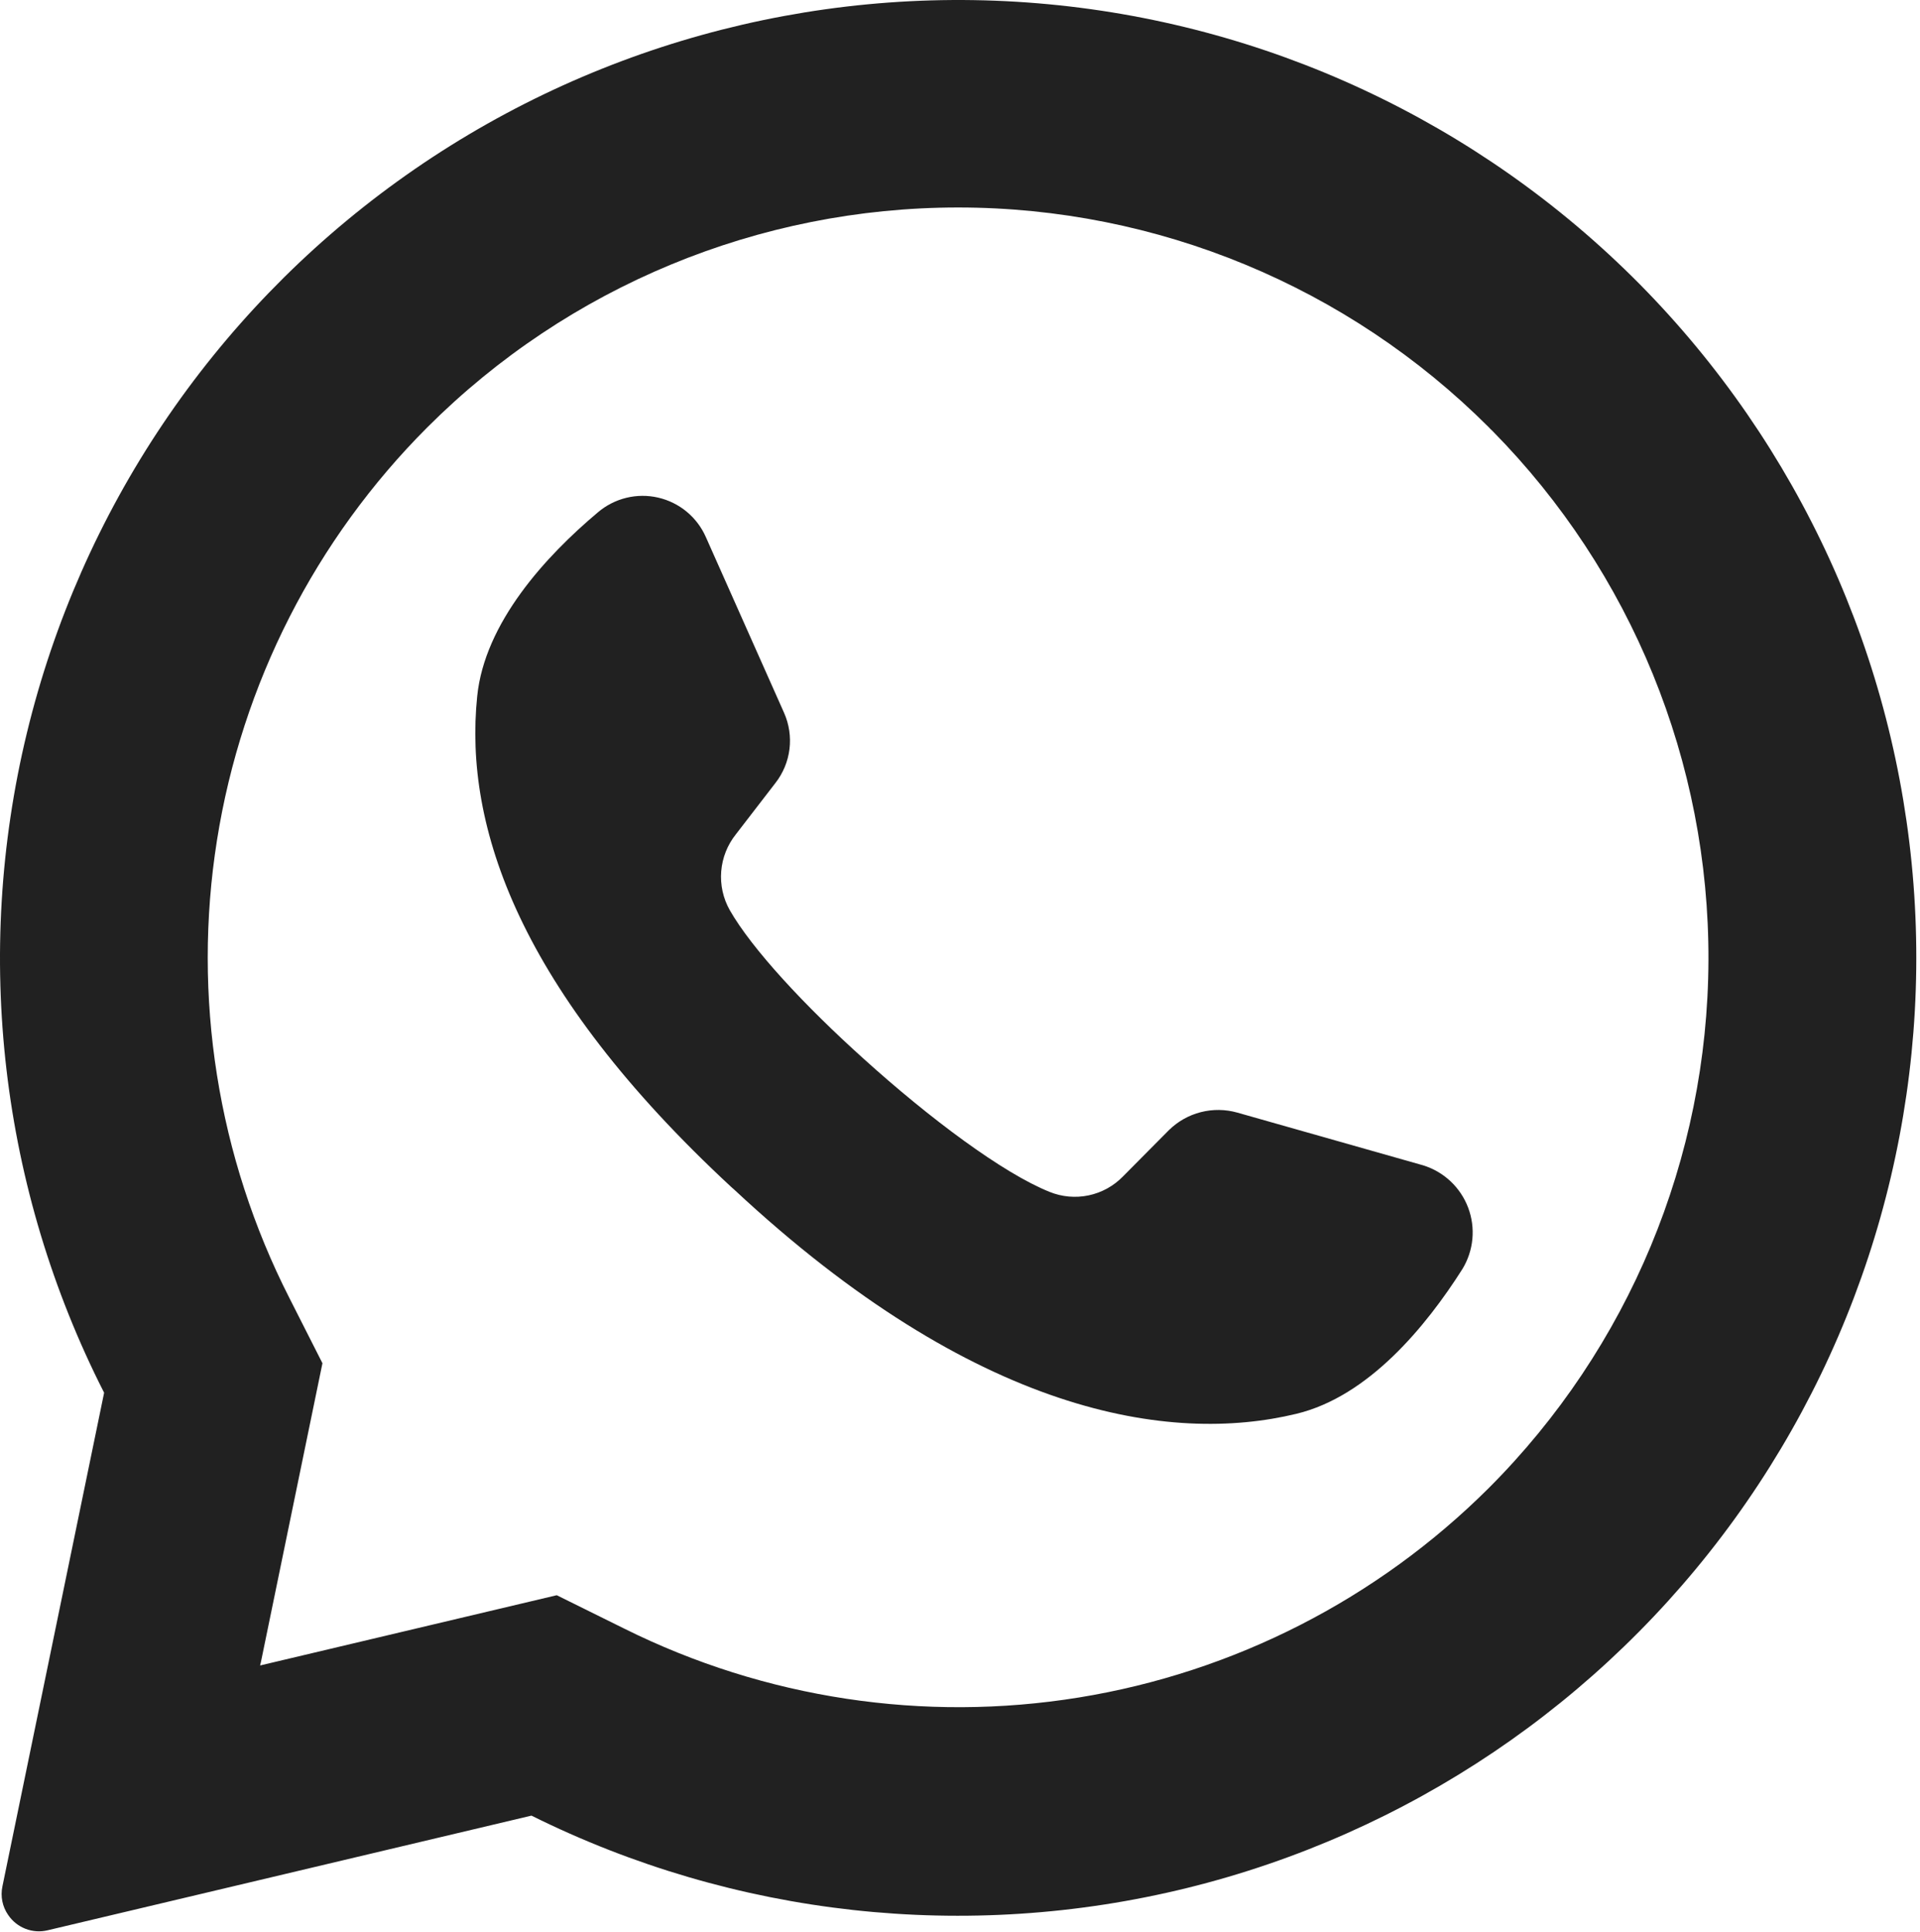
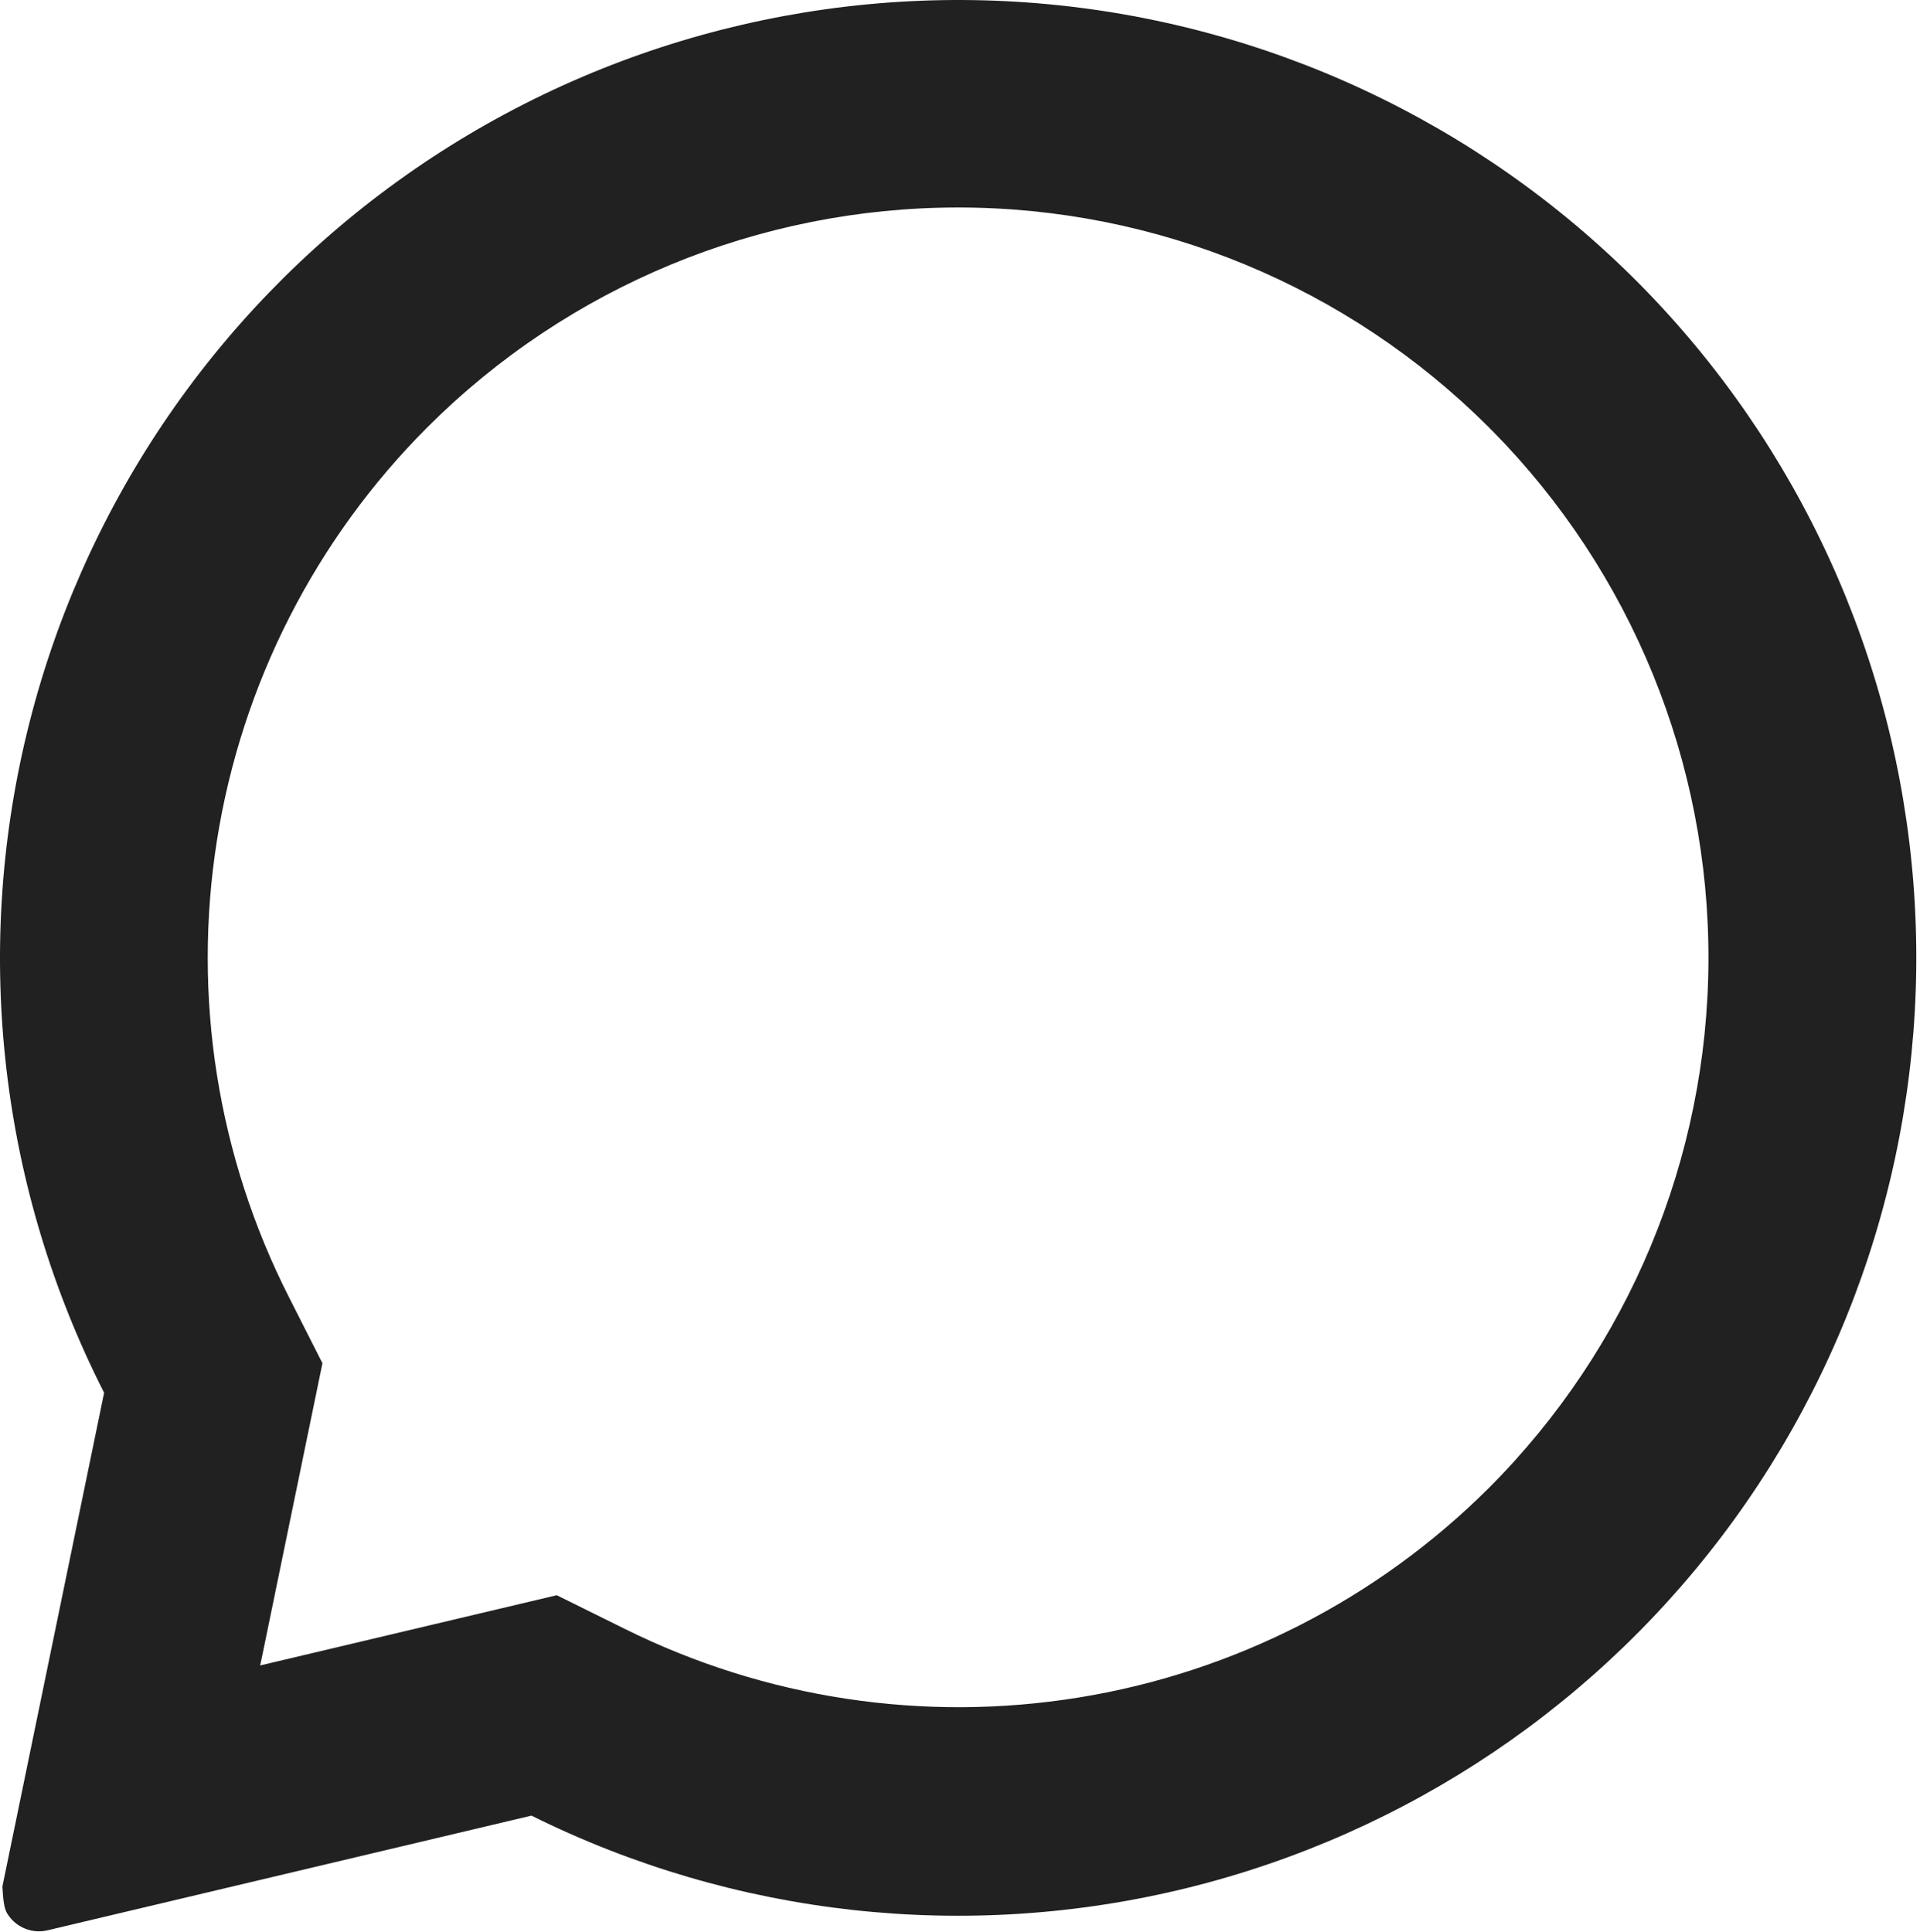
<svg xmlns="http://www.w3.org/2000/svg" width="318" height="320" viewBox="0 0 318 320" fill="none">
-   <path d="M271.558 47.055C244.923 20.155 209.552 3.658 171.826 0.54C134.099 -2.578 96.499 7.888 65.81 30.05C35.12 52.213 13.36 84.612 4.455 121.406C-4.45 158.199 0.086 196.963 17.245 230.706L0.401 312.481C0.227 313.295 0.222 314.136 0.387 314.952C0.552 315.768 0.884 316.541 1.361 317.223C2.061 318.257 3.06 319.054 4.224 319.506C5.388 319.959 6.663 320.045 7.878 319.754L88.023 300.757C121.672 317.482 160.162 321.726 196.646 312.735C233.13 303.744 265.241 282.101 287.266 251.657C309.29 221.212 319.799 183.942 316.922 146.476C314.046 109.011 297.971 73.781 271.558 47.055ZM246.569 246.503C228.14 264.879 204.41 277.01 178.722 281.185C153.034 285.36 126.683 281.37 103.383 269.775L92.212 264.248L43.078 275.885L43.223 275.274L53.405 225.819L47.936 215.026C36.031 191.645 31.831 165.096 35.938 139.182C40.046 113.268 52.249 89.318 70.801 70.764C94.112 47.461 125.724 34.37 158.685 34.37C191.646 34.37 223.258 47.461 246.569 70.764C246.767 70.992 246.981 71.206 247.209 71.404C270.23 94.768 283.082 126.285 282.962 159.085C282.842 191.885 269.761 223.308 246.569 246.503Z" fill="#212121" />
-   <path d="M242.205 210.226C236.183 219.71 226.671 231.317 214.714 234.197C193.769 239.259 161.623 234.372 121.623 197.077L121.129 196.641C85.958 164.03 76.823 136.888 79.034 115.361C80.256 103.142 90.438 92.088 99.02 84.873C100.377 83.715 101.985 82.891 103.718 82.466C105.45 82.041 107.258 82.027 108.997 82.426C110.735 82.825 112.356 83.624 113.731 84.762C115.105 85.899 116.194 87.342 116.911 88.975L129.856 118.066C130.697 119.952 131.009 122.032 130.758 124.082C130.507 126.132 129.702 128.075 128.431 129.702L121.885 138.197C120.481 139.951 119.633 142.085 119.452 144.325C119.27 146.564 119.763 148.807 120.867 150.764C124.533 157.193 133.318 166.648 143.063 175.404C154.002 185.295 166.133 194.342 173.813 197.426C175.868 198.266 178.127 198.47 180.299 198.014C182.472 197.558 184.458 196.461 186.002 194.866L193.594 187.215C195.059 185.771 196.881 184.74 198.874 184.229C200.867 183.718 202.96 183.745 204.94 184.306L235.689 193.033C237.385 193.554 238.94 194.455 240.234 195.668C241.529 196.882 242.529 198.375 243.157 200.034C243.786 201.693 244.027 203.474 243.862 205.24C243.697 207.007 243.13 208.712 242.205 210.226Z" fill="#212121" />
+   <path d="M271.558 47.055C244.923 20.155 209.552 3.658 171.826 0.54C134.099 -2.578 96.499 7.888 65.81 30.05C35.12 52.213 13.36 84.612 4.455 121.406C-4.45 158.199 0.086 196.963 17.245 230.706L0.401 312.481C0.552 315.768 0.884 316.541 1.361 317.223C2.061 318.257 3.06 319.054 4.224 319.506C5.388 319.959 6.663 320.045 7.878 319.754L88.023 300.757C121.672 317.482 160.162 321.726 196.646 312.735C233.13 303.744 265.241 282.101 287.266 251.657C309.29 221.212 319.799 183.942 316.922 146.476C314.046 109.011 297.971 73.781 271.558 47.055ZM246.569 246.503C228.14 264.879 204.41 277.01 178.722 281.185C153.034 285.36 126.683 281.37 103.383 269.775L92.212 264.248L43.078 275.885L43.223 275.274L53.405 225.819L47.936 215.026C36.031 191.645 31.831 165.096 35.938 139.182C40.046 113.268 52.249 89.318 70.801 70.764C94.112 47.461 125.724 34.37 158.685 34.37C191.646 34.37 223.258 47.461 246.569 70.764C246.767 70.992 246.981 71.206 247.209 71.404C270.23 94.768 283.082 126.285 282.962 159.085C282.842 191.885 269.761 223.308 246.569 246.503Z" fill="#212121" />
</svg>